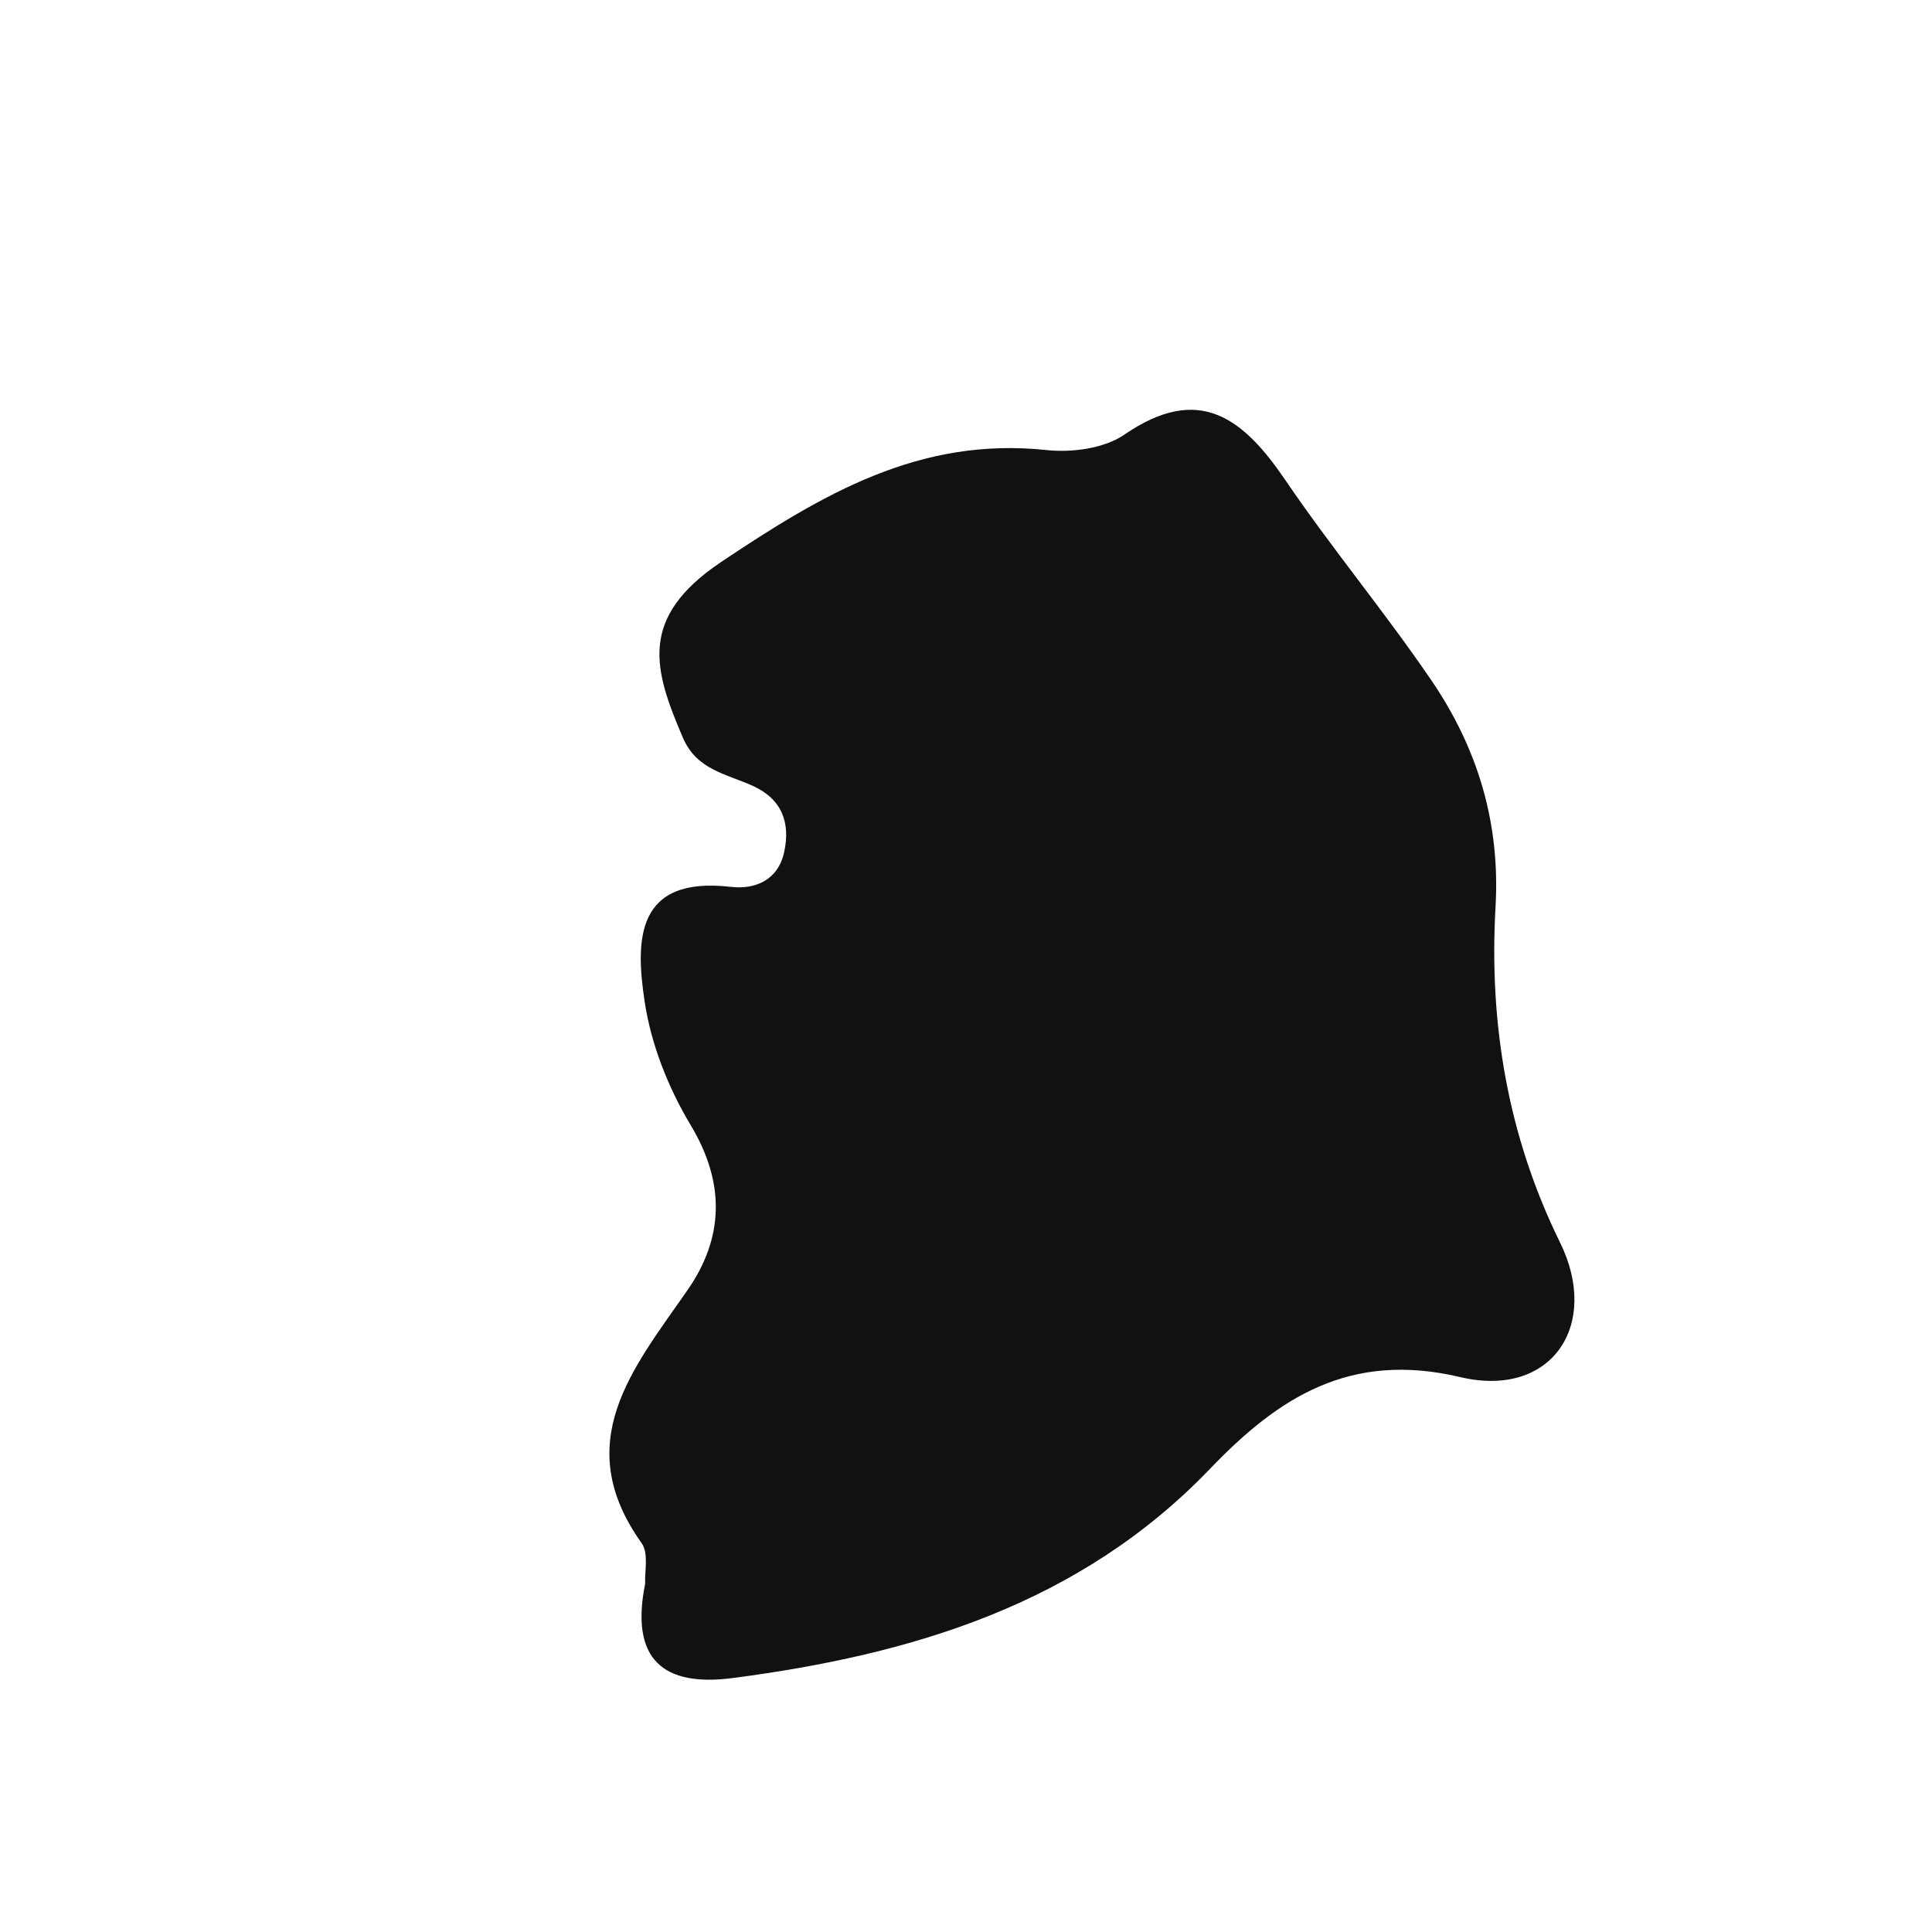
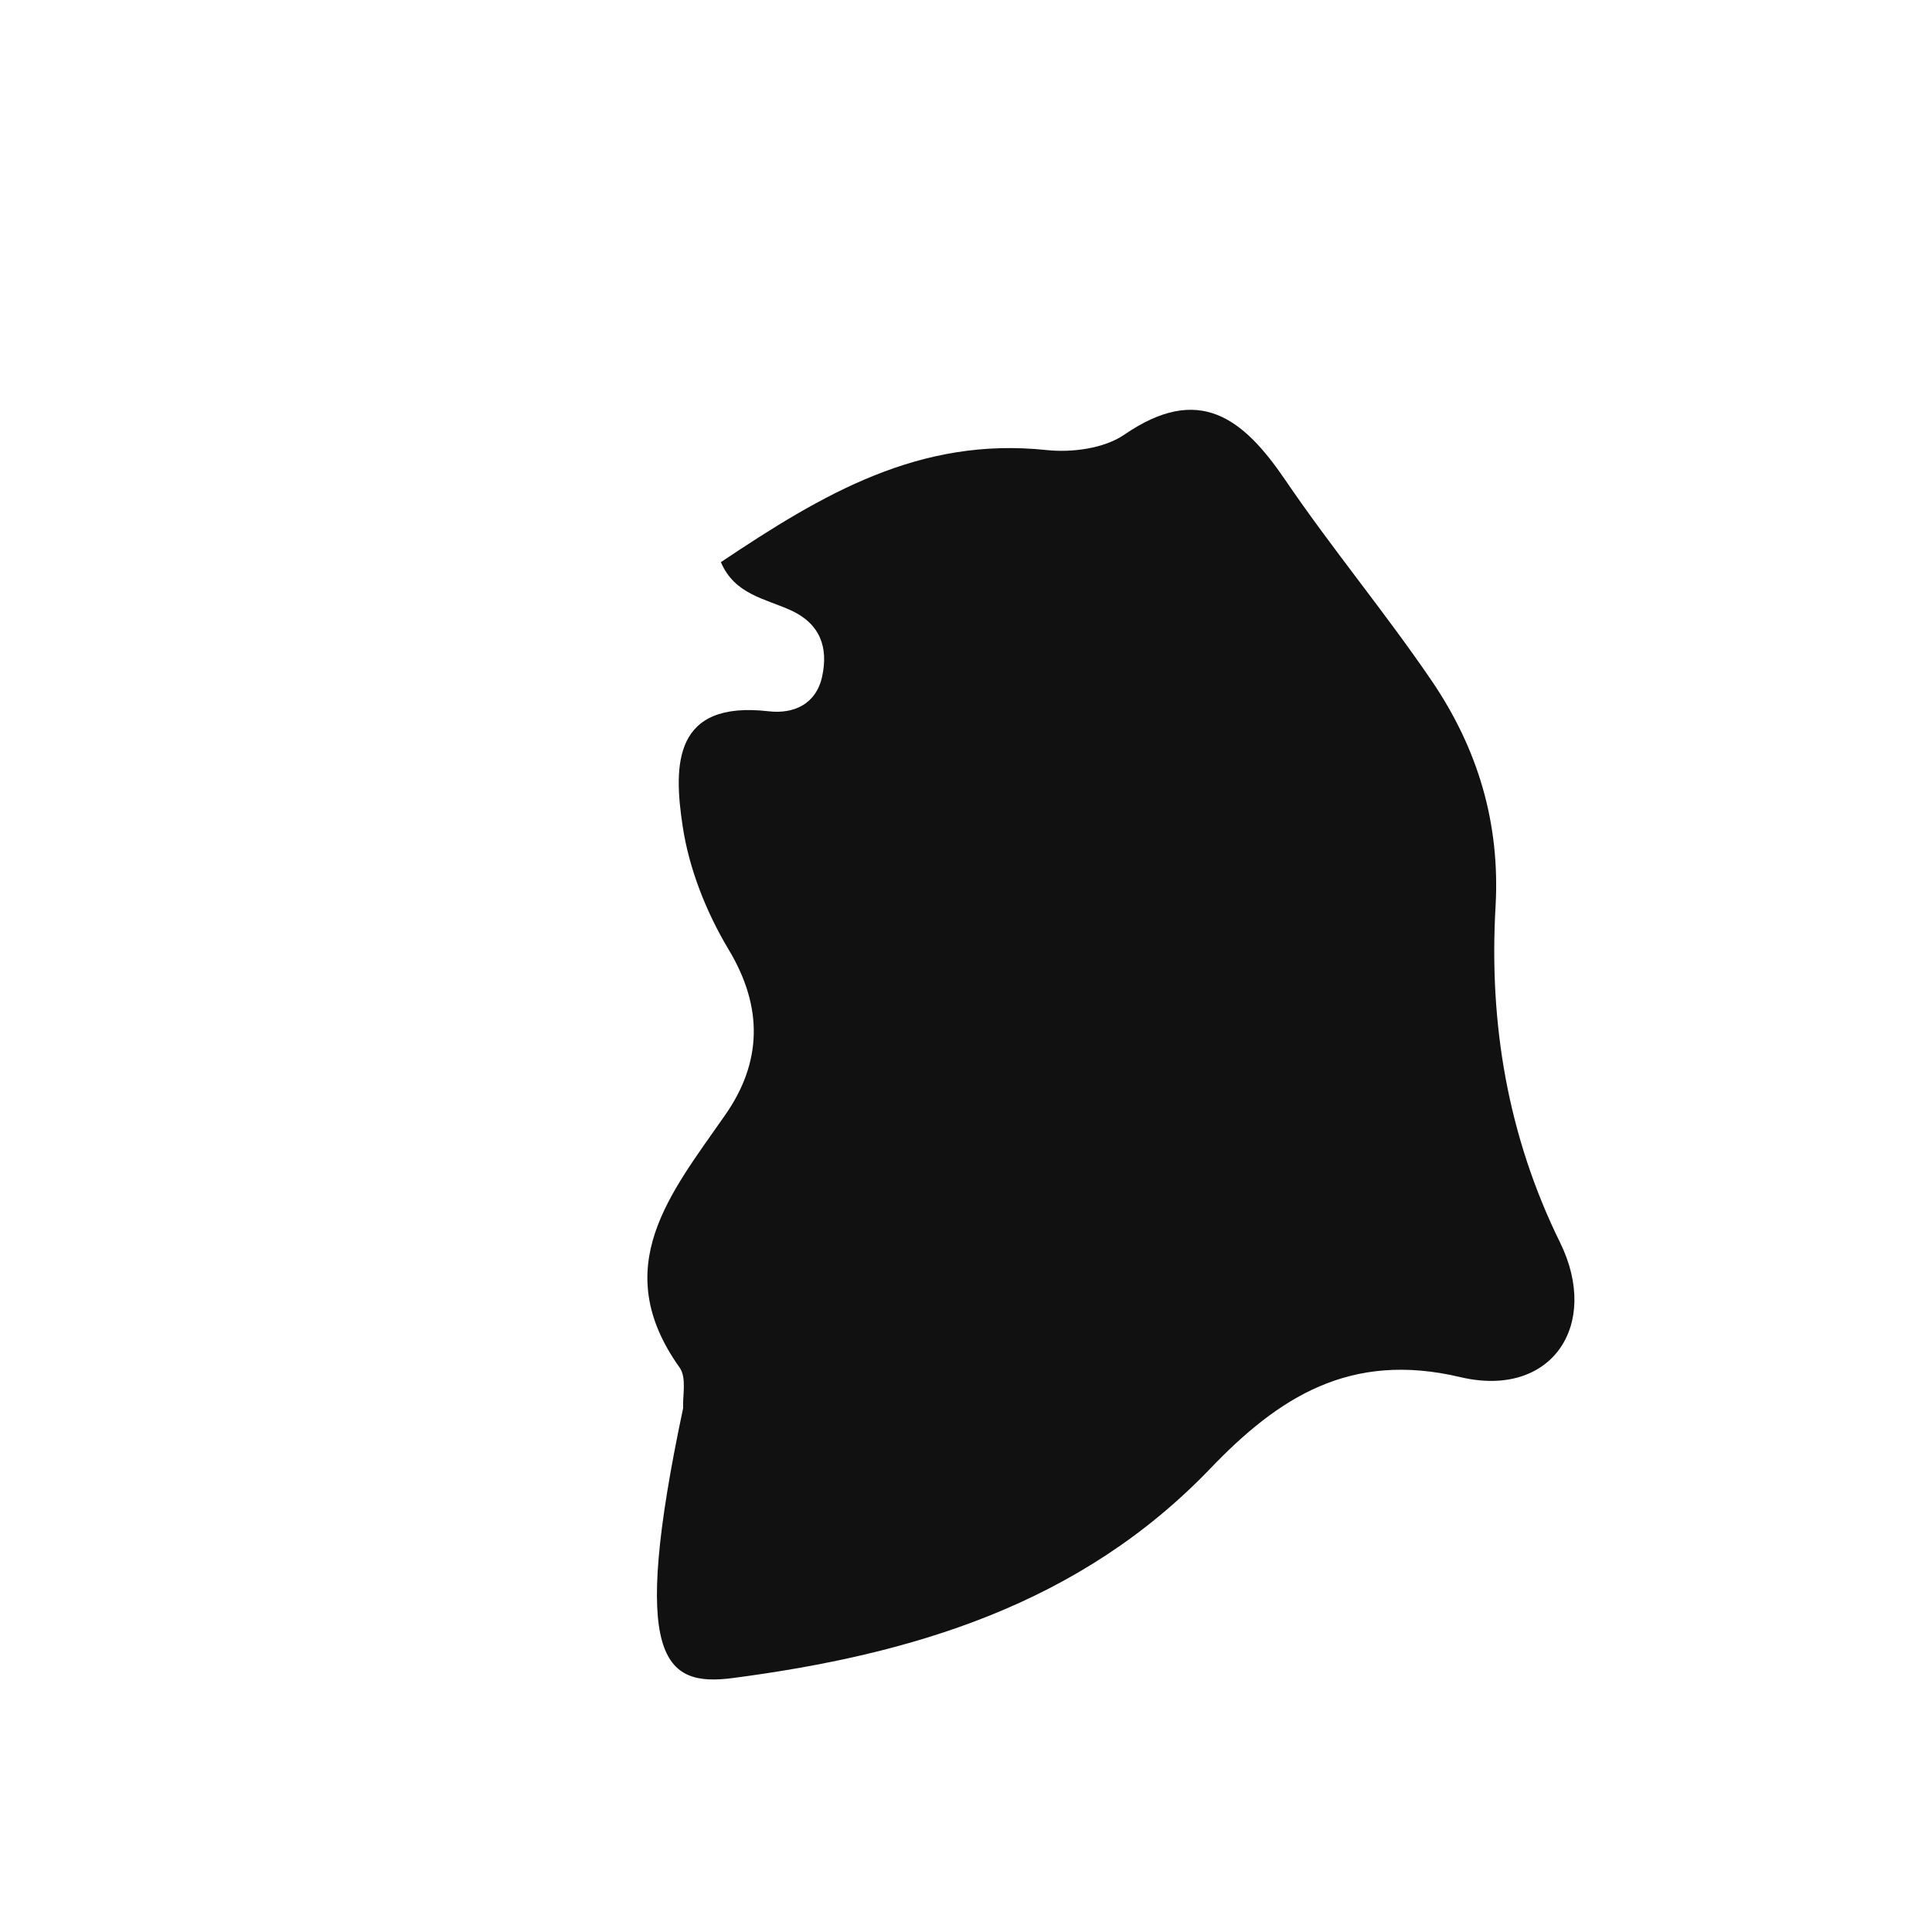
<svg xmlns="http://www.w3.org/2000/svg" version="1.1" id="Layer_1" x="0px" y="0px" width="32px" height="32px" viewBox="0 0 32 32" style="enable-background:new 0 0 32 32;" xml:space="preserve">
-   <path style="fill-rule:evenodd;clip-rule:evenodd;fill:#121111;" d="M12.135,27.794c2.971-0.389,5.75-1.218,7.909-3.468  c1.129-1.178,2.315-1.951,4.146-1.516c1.511,0.355,2.32-0.865,1.65-2.229c-0.867-1.763-1.18-3.629-1.069-5.563  c0.079-1.391-0.298-2.625-1.059-3.744c-0.771-1.132-1.653-2.19-2.424-3.324c-0.702-1.032-1.432-1.6-2.668-0.749  c-0.335,0.228-0.863,0.297-1.28,0.254c-2.109-0.226-3.711,0.726-5.4,1.856c-1.375,0.926-1.111,1.782-0.629,2.908  c0.229,0.537,0.732,0.602,1.166,0.801c0.481,0.223,0.616,0.614,0.511,1.095c-0.101,0.459-0.473,0.622-0.886,0.574  c-1.574-0.181-1.579,0.882-1.425,1.897c0.105,0.708,0.391,1.43,0.761,2.047c0.582,0.967,0.551,1.878-0.06,2.749  c-0.898,1.291-1.938,2.511-0.752,4.175c0.123,0.171,0.048,0.479,0.06,0.673C10.432,27.492,10.991,27.942,12.135,27.794z" />
+   <path style="fill-rule:evenodd;clip-rule:evenodd;fill:#121111;" d="M12.135,27.794c2.971-0.389,5.75-1.218,7.909-3.468  c1.129-1.178,2.315-1.951,4.146-1.516c1.511,0.355,2.32-0.865,1.65-2.229c-0.867-1.763-1.18-3.629-1.069-5.563  c0.079-1.391-0.298-2.625-1.059-3.744c-0.771-1.132-1.653-2.19-2.424-3.324c-0.702-1.032-1.432-1.6-2.668-0.749  c-0.335,0.228-0.863,0.297-1.28,0.254c-2.109-0.226-3.711,0.726-5.4,1.856c0.229,0.537,0.732,0.602,1.166,0.801c0.481,0.223,0.616,0.614,0.511,1.095c-0.101,0.459-0.473,0.622-0.886,0.574  c-1.574-0.181-1.579,0.882-1.425,1.897c0.105,0.708,0.391,1.43,0.761,2.047c0.582,0.967,0.551,1.878-0.06,2.749  c-0.898,1.291-1.938,2.511-0.752,4.175c0.123,0.171,0.048,0.479,0.06,0.673C10.432,27.492,10.991,27.942,12.135,27.794z" />
</svg>